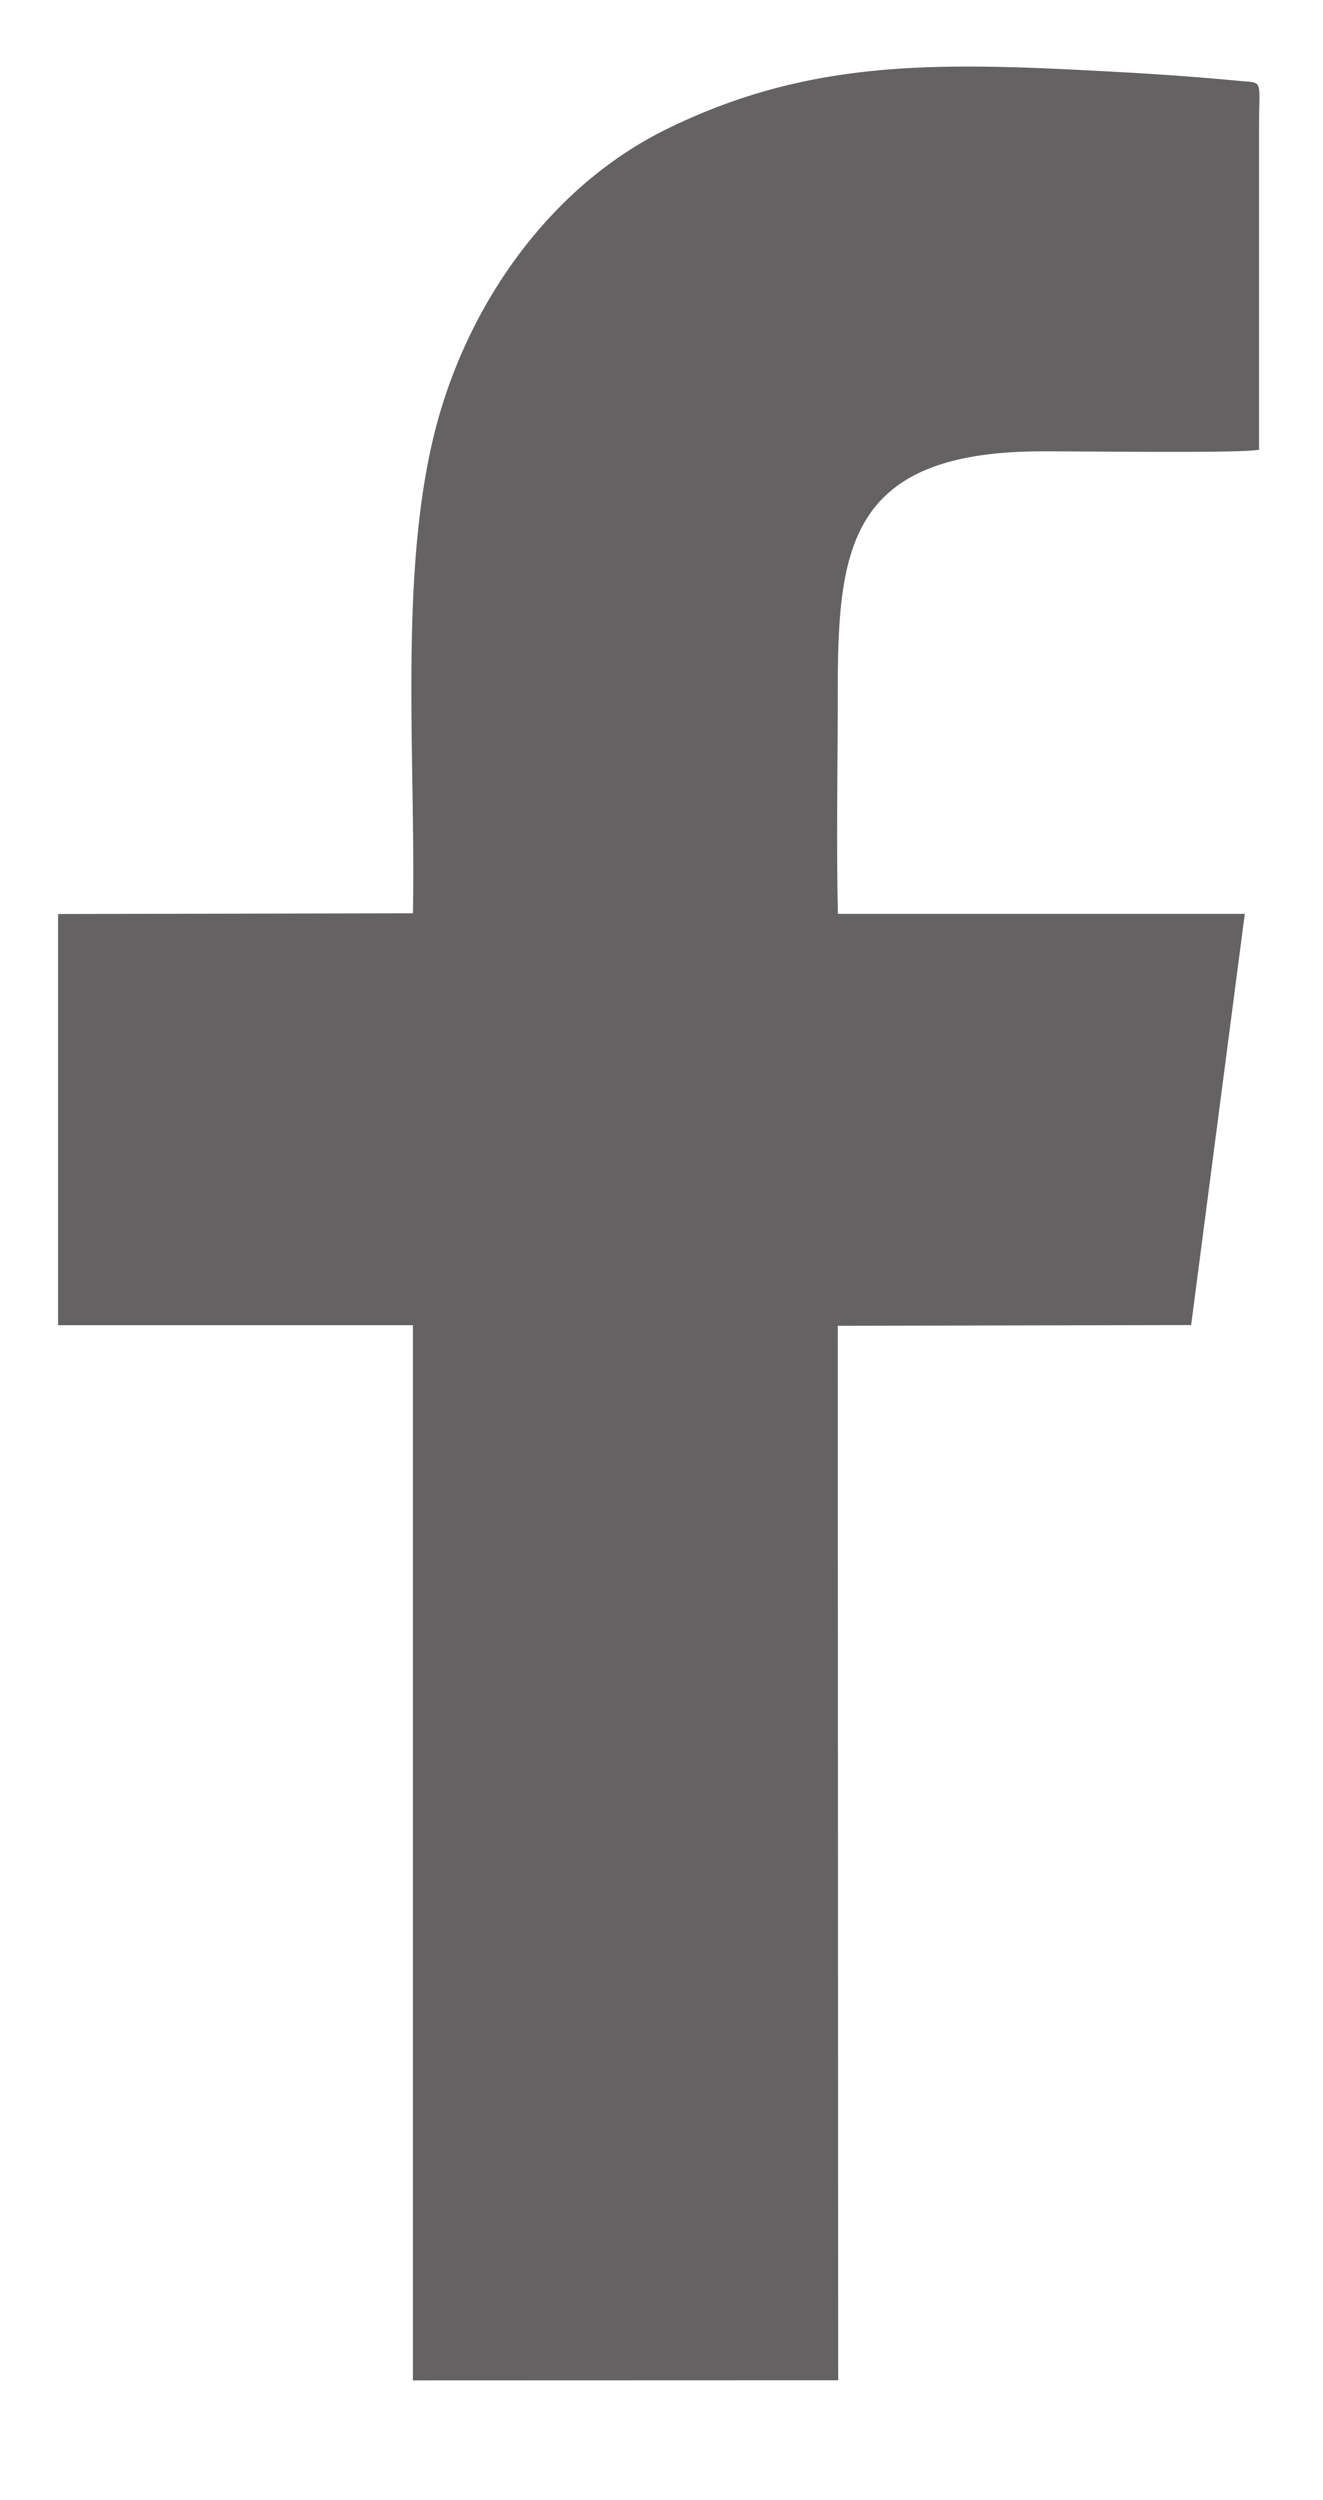
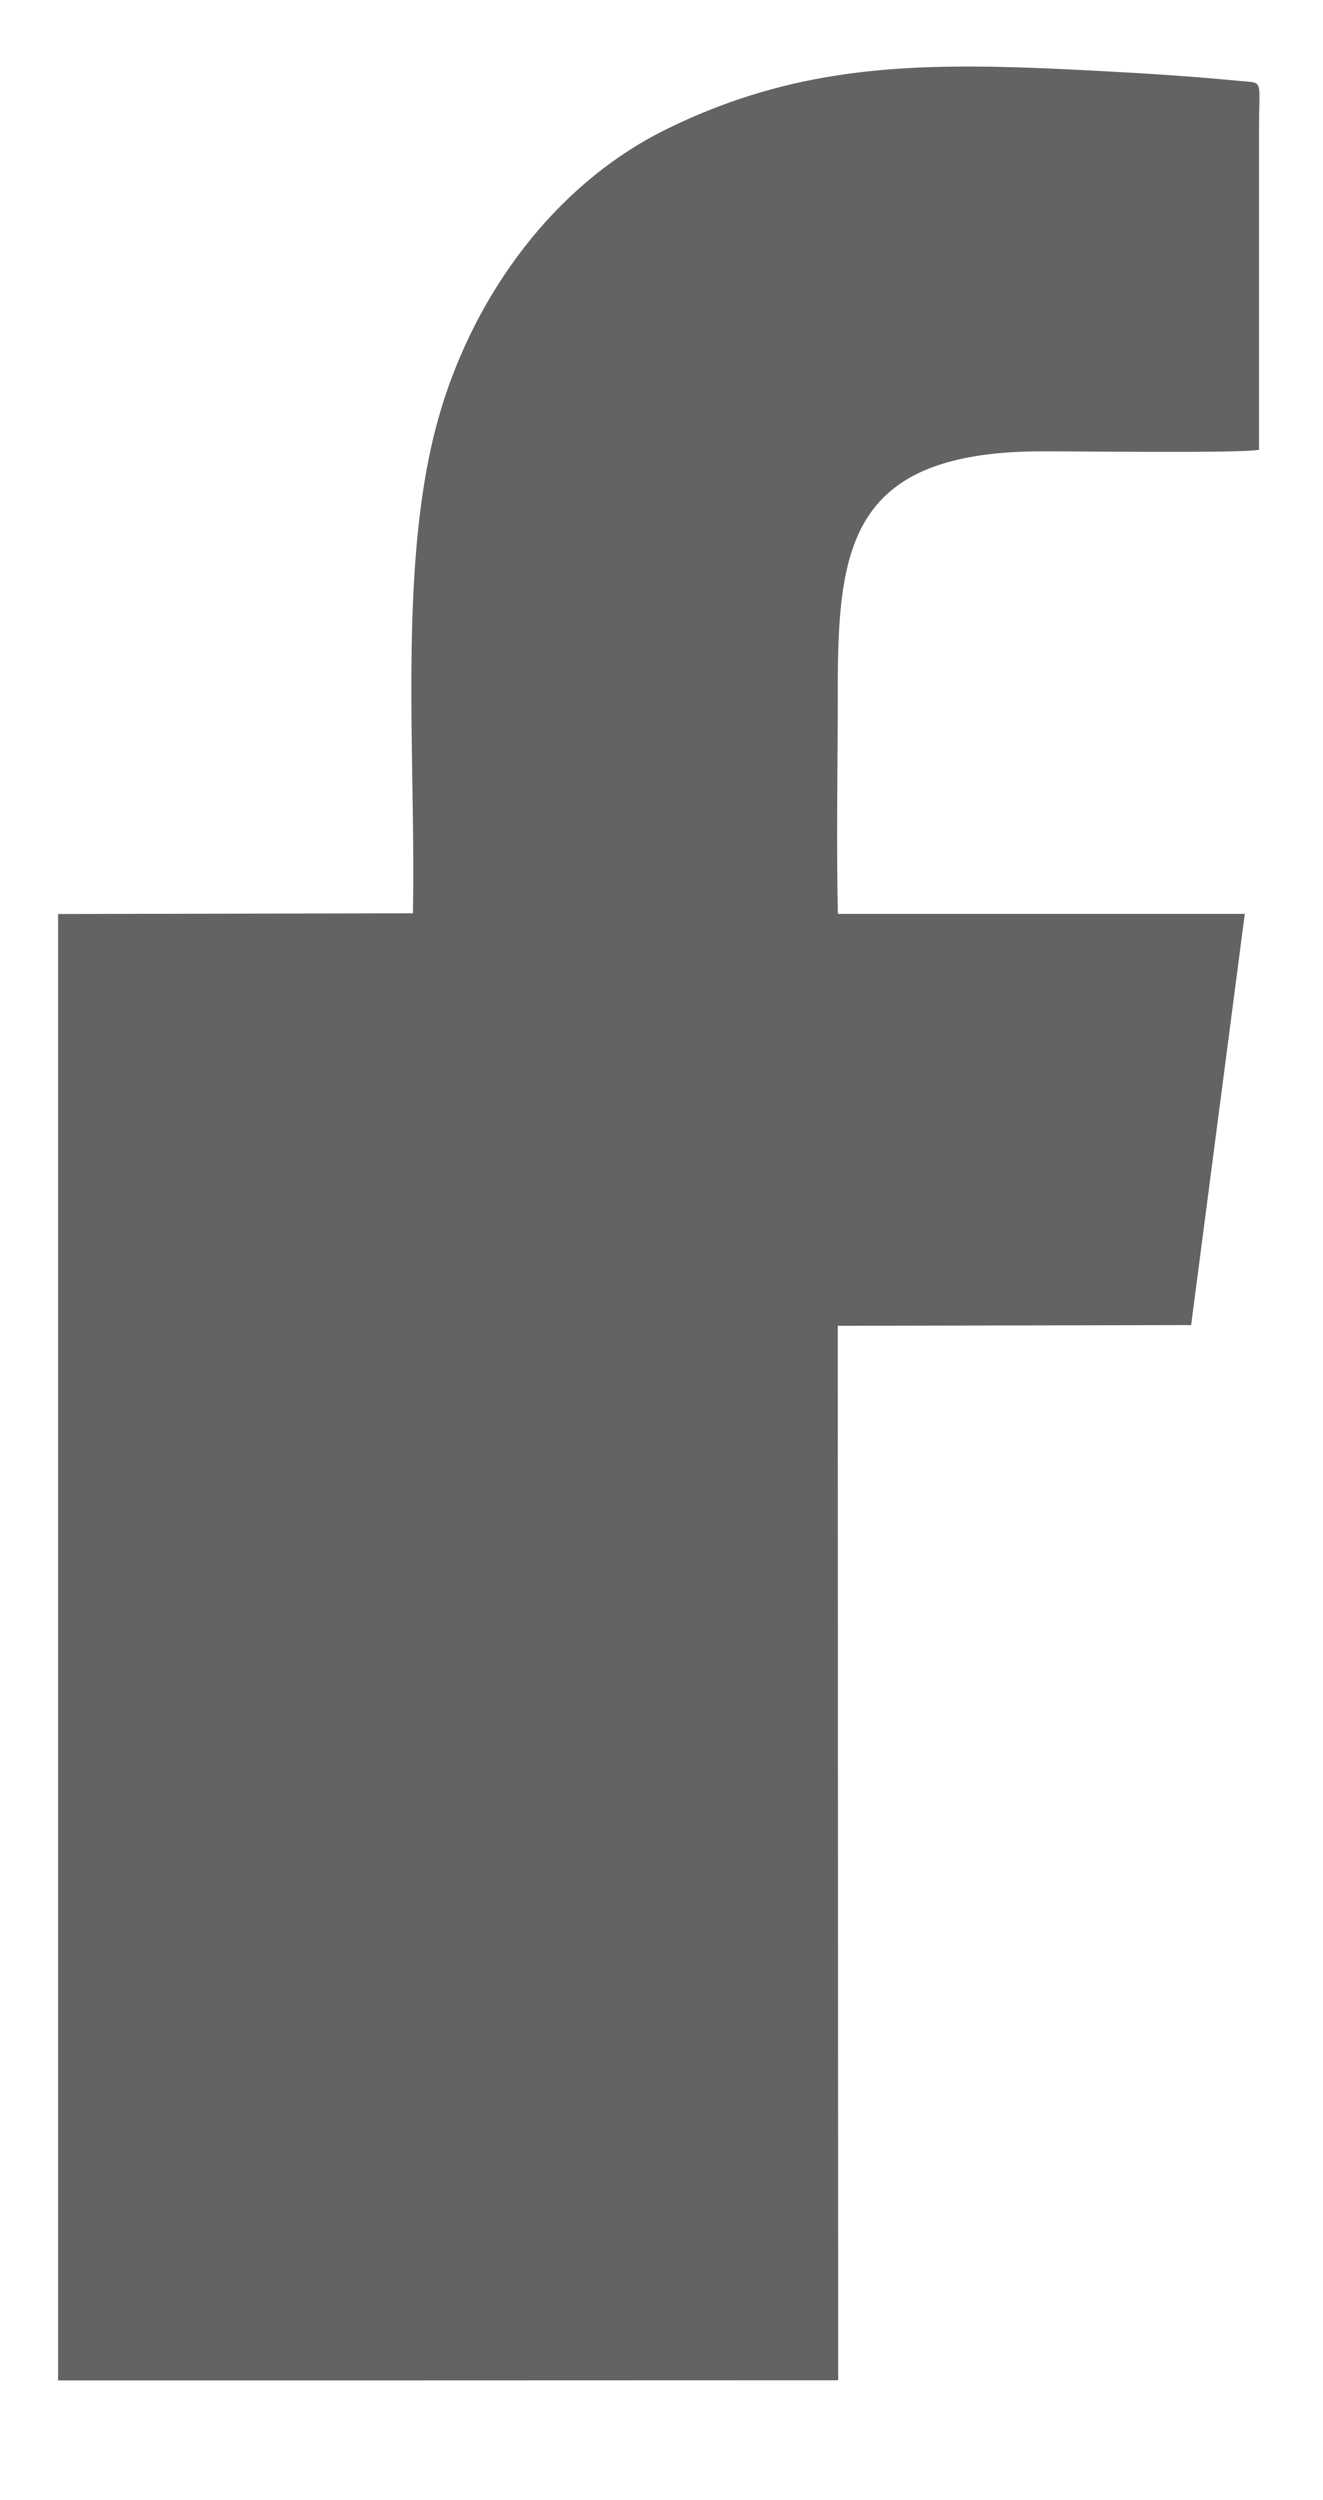
<svg xmlns="http://www.w3.org/2000/svg" width="9" height="17" fill="none">
-   <path fill-rule="evenodd" clip-rule="evenodd" d="M2.809 16.186l2.893-.001-.003-7.17 2.404-.005.365-2.796H5.7c-.011-.497-.001-1.001-.001-1.496 0-.978.065-1.637 1.359-1.649.23-.002 1.39.015 1.507-.011V.86c0-.321.032-.295-.124-.309A20.62 20.62 0 007.614.49C6.41.424 5.53.391 4.539.876c-.777.38-1.327 1.15-1.558 1.973-.276.986-.151 2.292-.172 3.361l-2.414.005v2.796h2.414v7.175z" fill="#646262" />
+   <path fill-rule="evenodd" clip-rule="evenodd" d="M2.809 16.186l2.893-.001-.003-7.17 2.404-.005.365-2.796H5.7c-.011-.497-.001-1.001-.001-1.496 0-.978.065-1.637 1.359-1.649.23-.002 1.39.015 1.507-.011V.86c0-.321.032-.295-.124-.309A20.62 20.62 0 007.614.49C6.41.424 5.53.391 4.539.876c-.777.38-1.327 1.15-1.558 1.973-.276.986-.151 2.292-.172 3.361l-2.414.005v2.796v7.175z" fill="#646262" />
</svg>